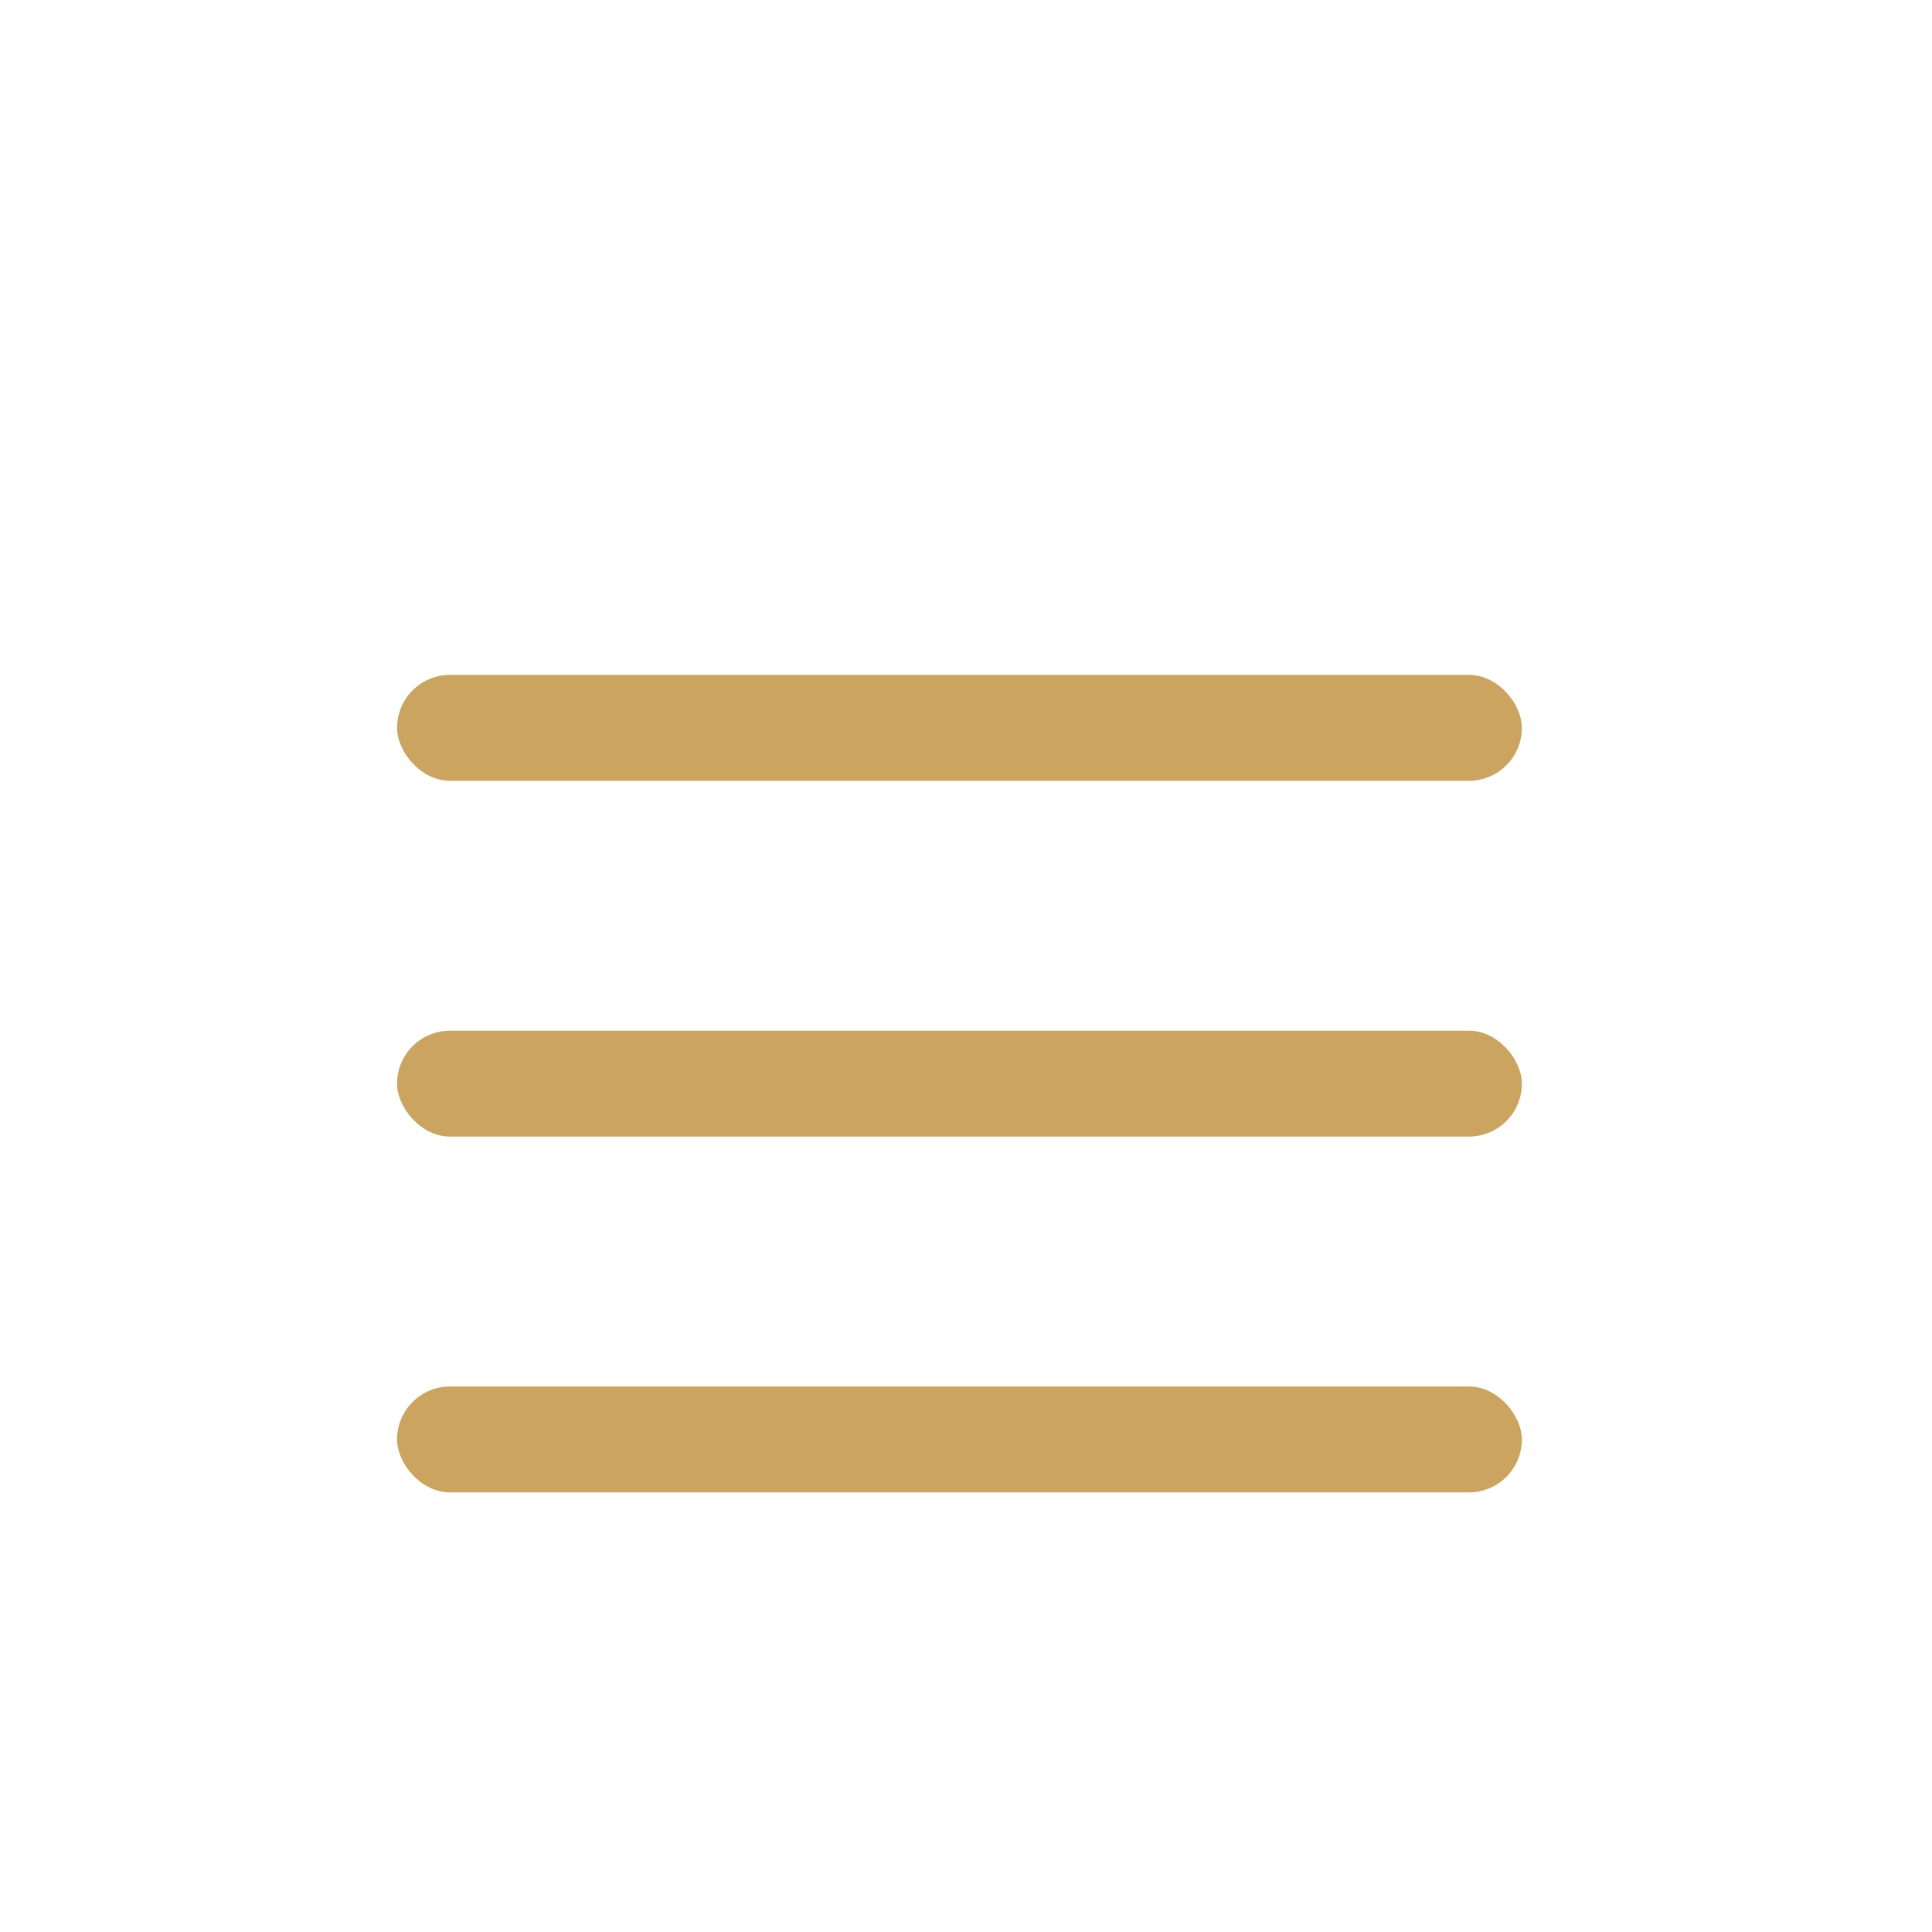
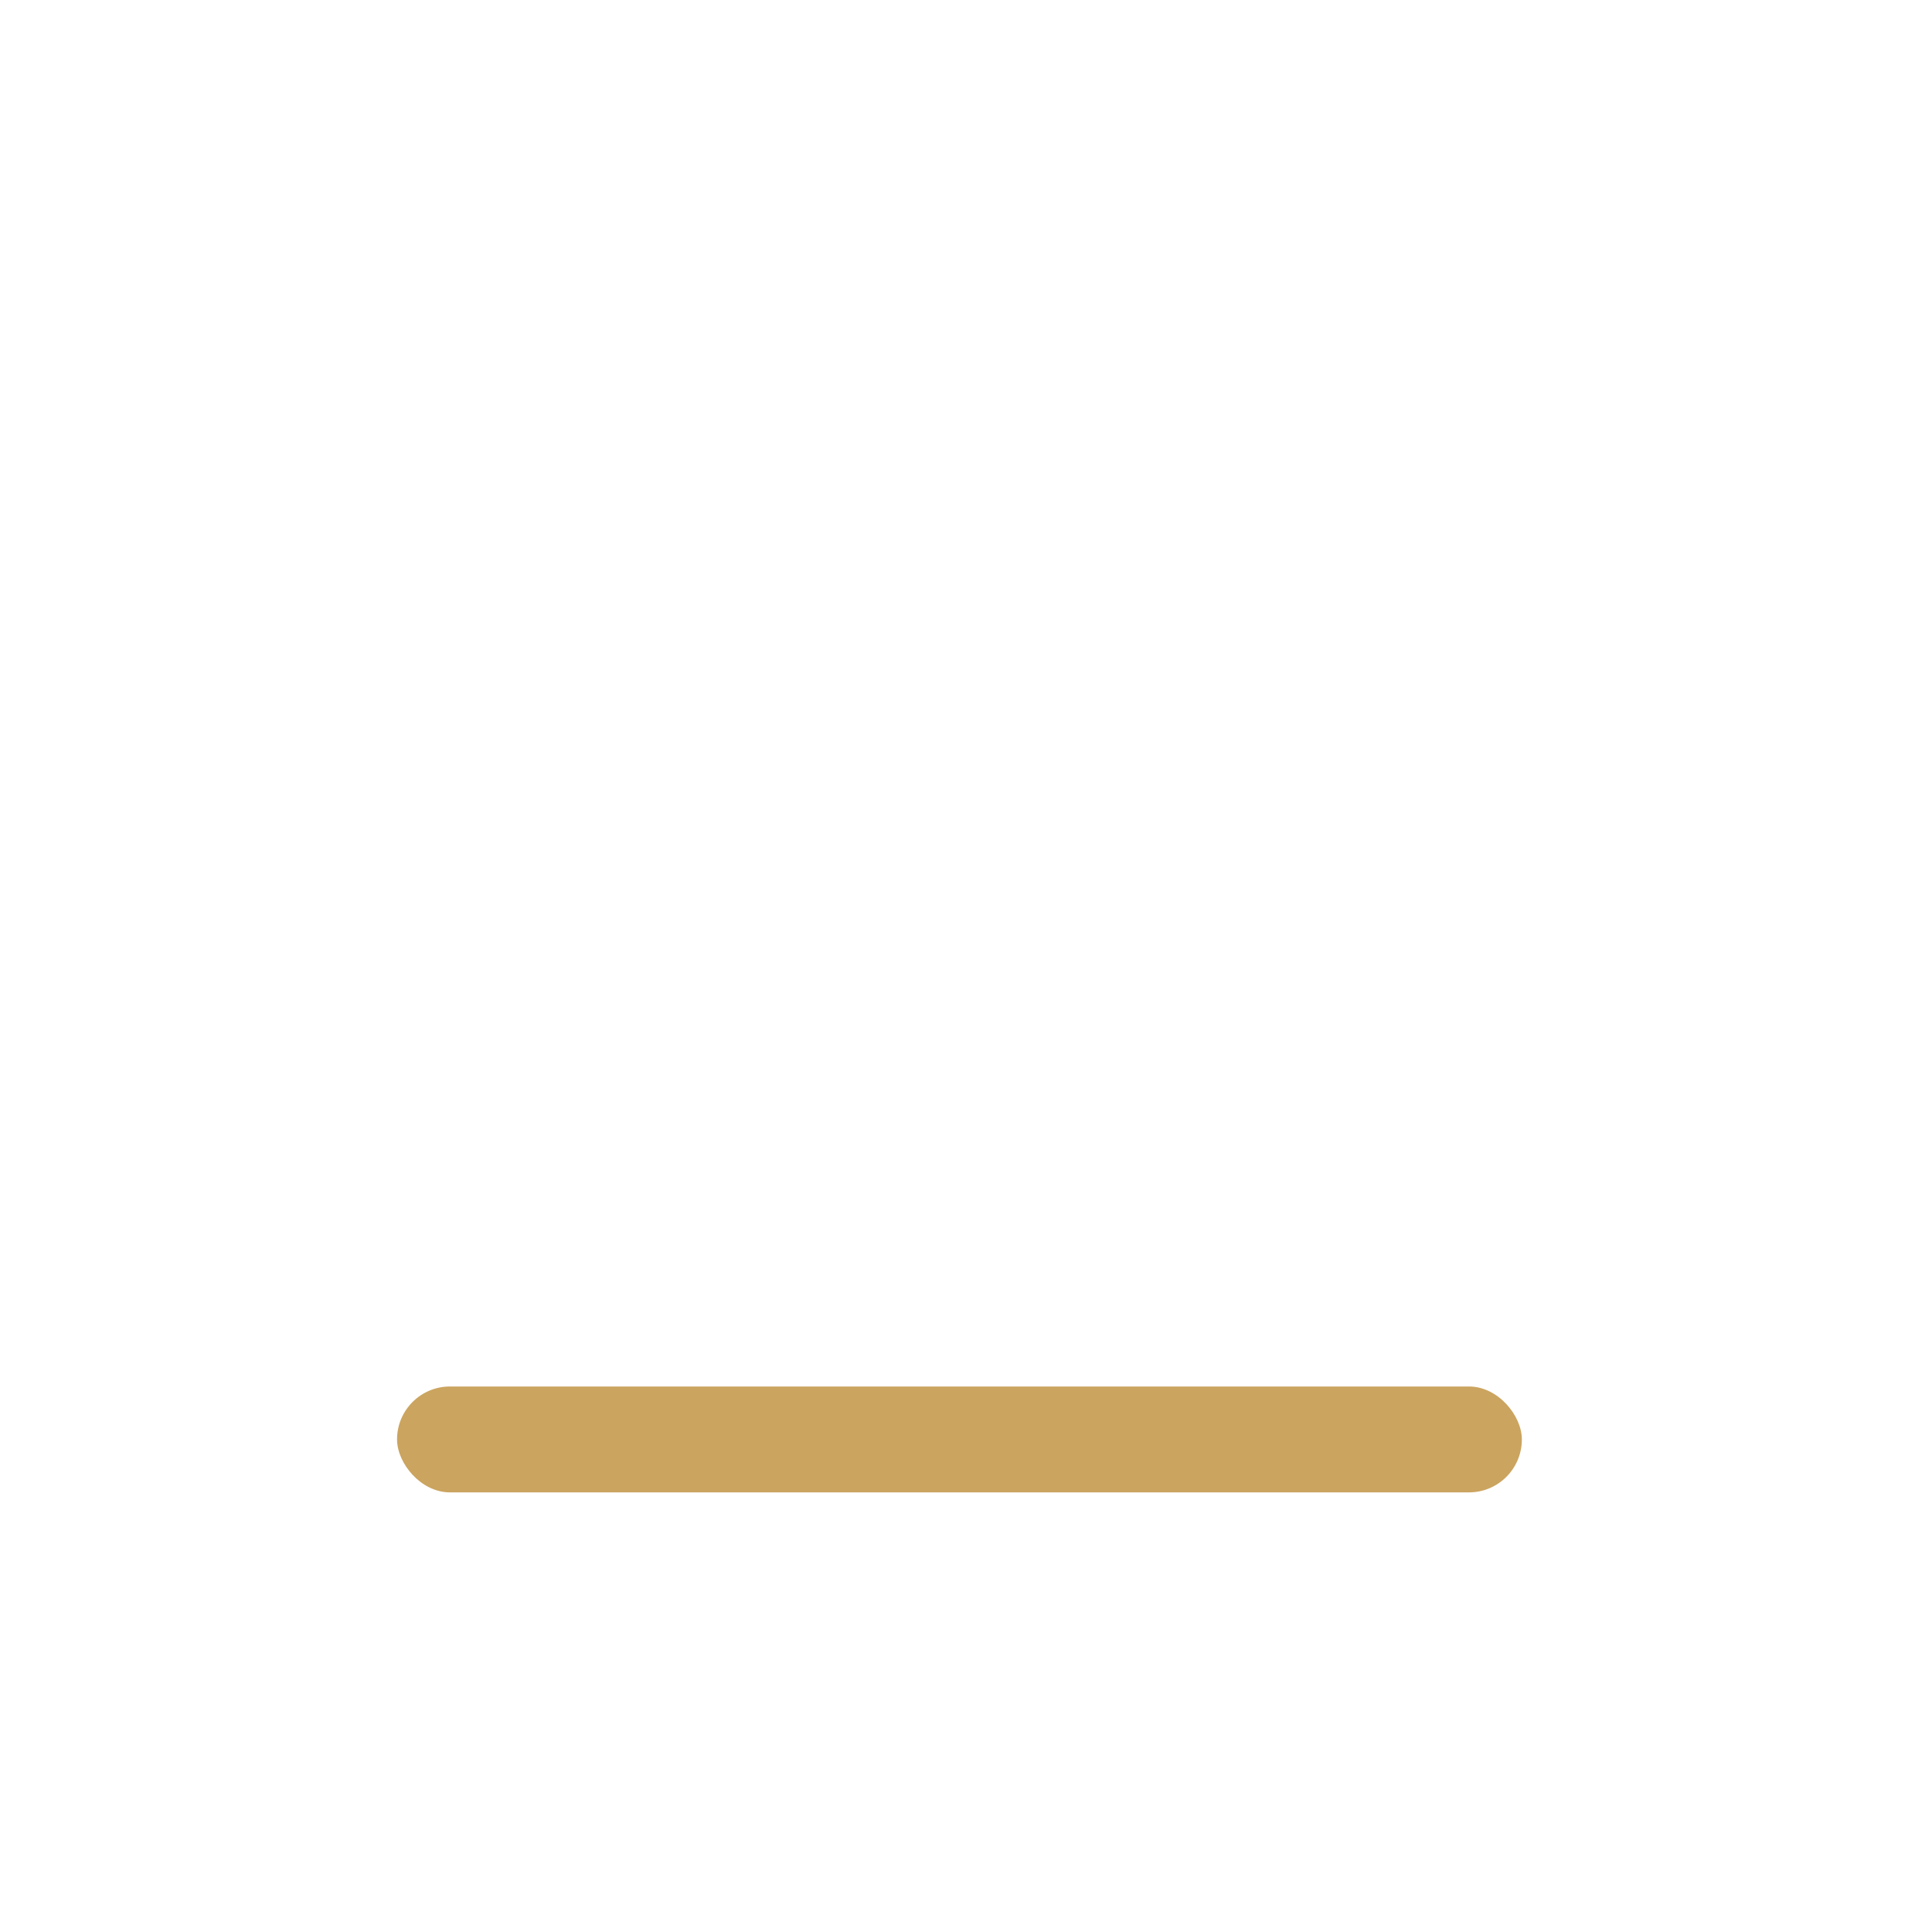
<svg xmlns="http://www.w3.org/2000/svg" width="31" height="31" viewBox="0 0 31 31" fill="none">
-   <rect x="6.371" y="10.829" width="18.048" height="1.699" rx="0.849" fill="#CBA45F" />
-   <rect x="6.371" y="16.538" width="18.048" height="1.699" rx="0.849" fill="#CBA45F" />
  <rect x="6.371" y="22.247" width="18.048" height="1.699" rx="0.849" fill="#CBA45F" />
</svg>